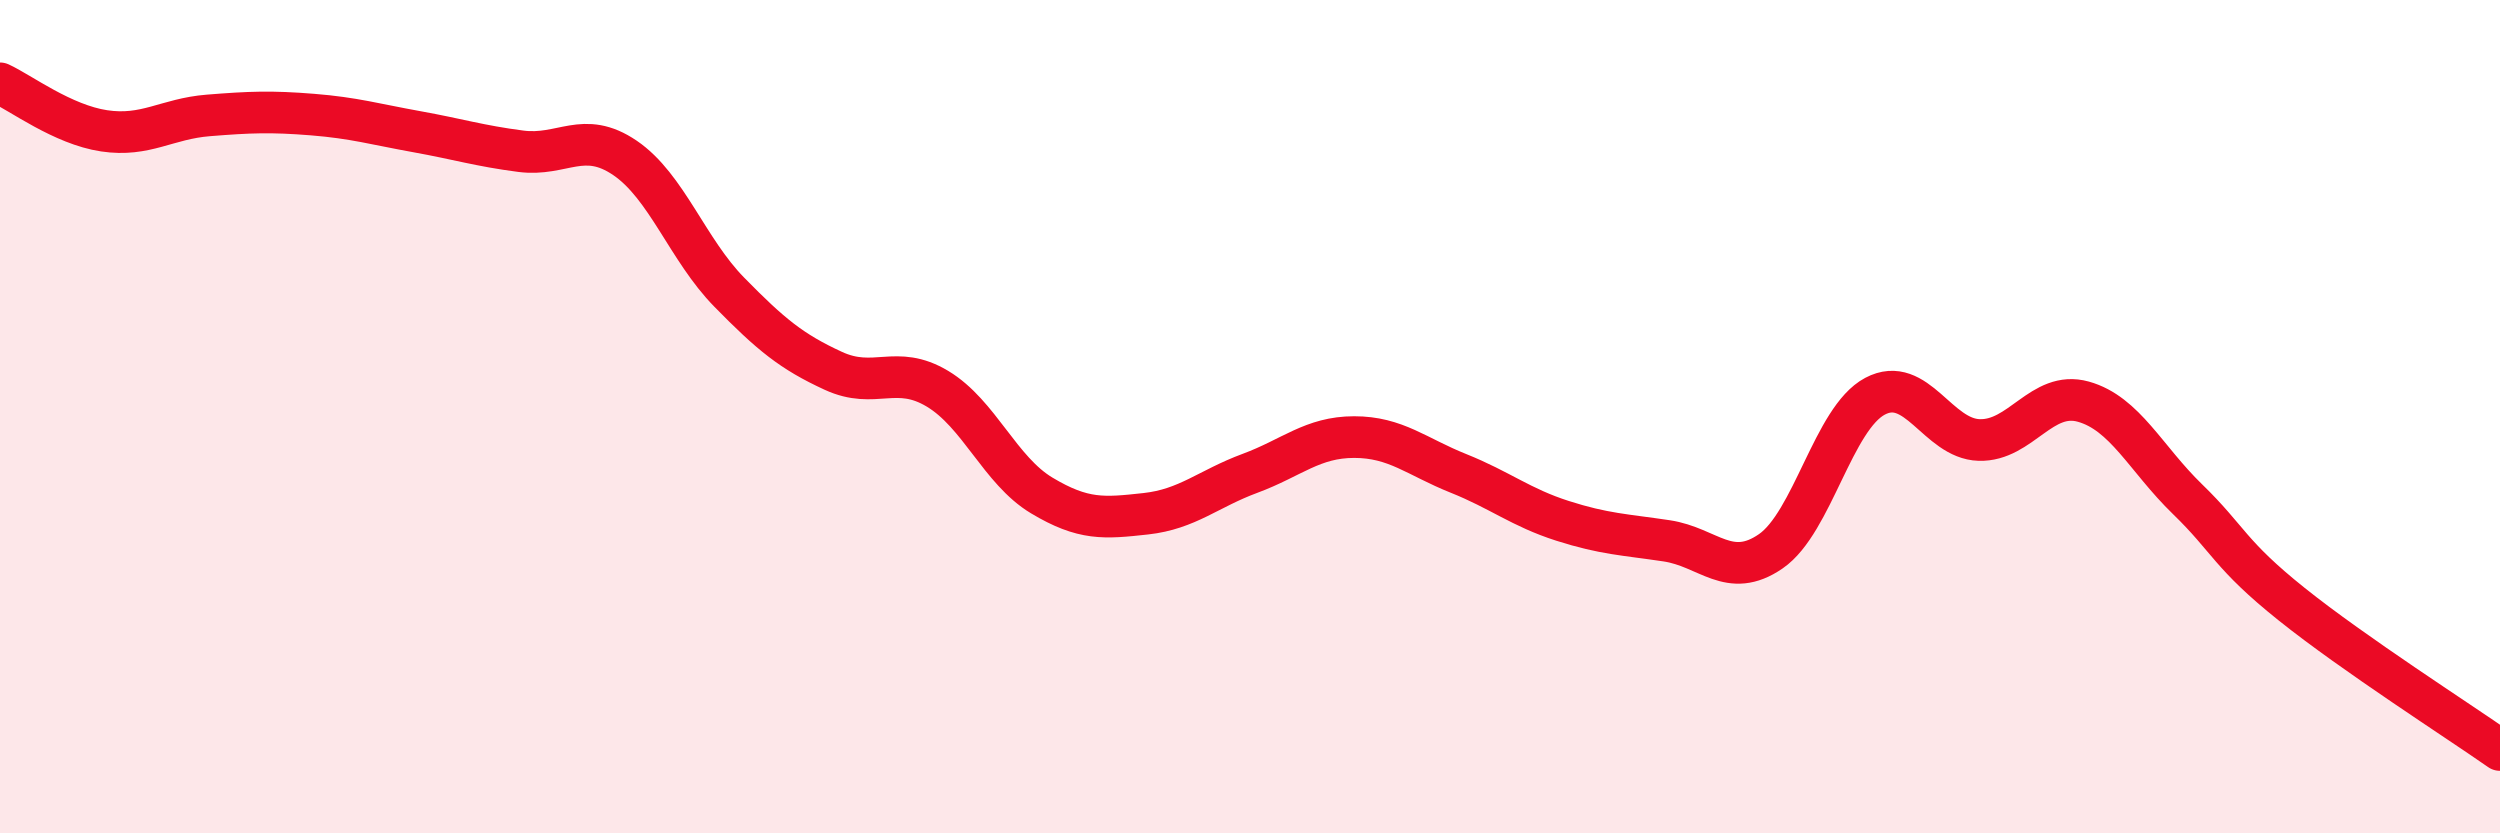
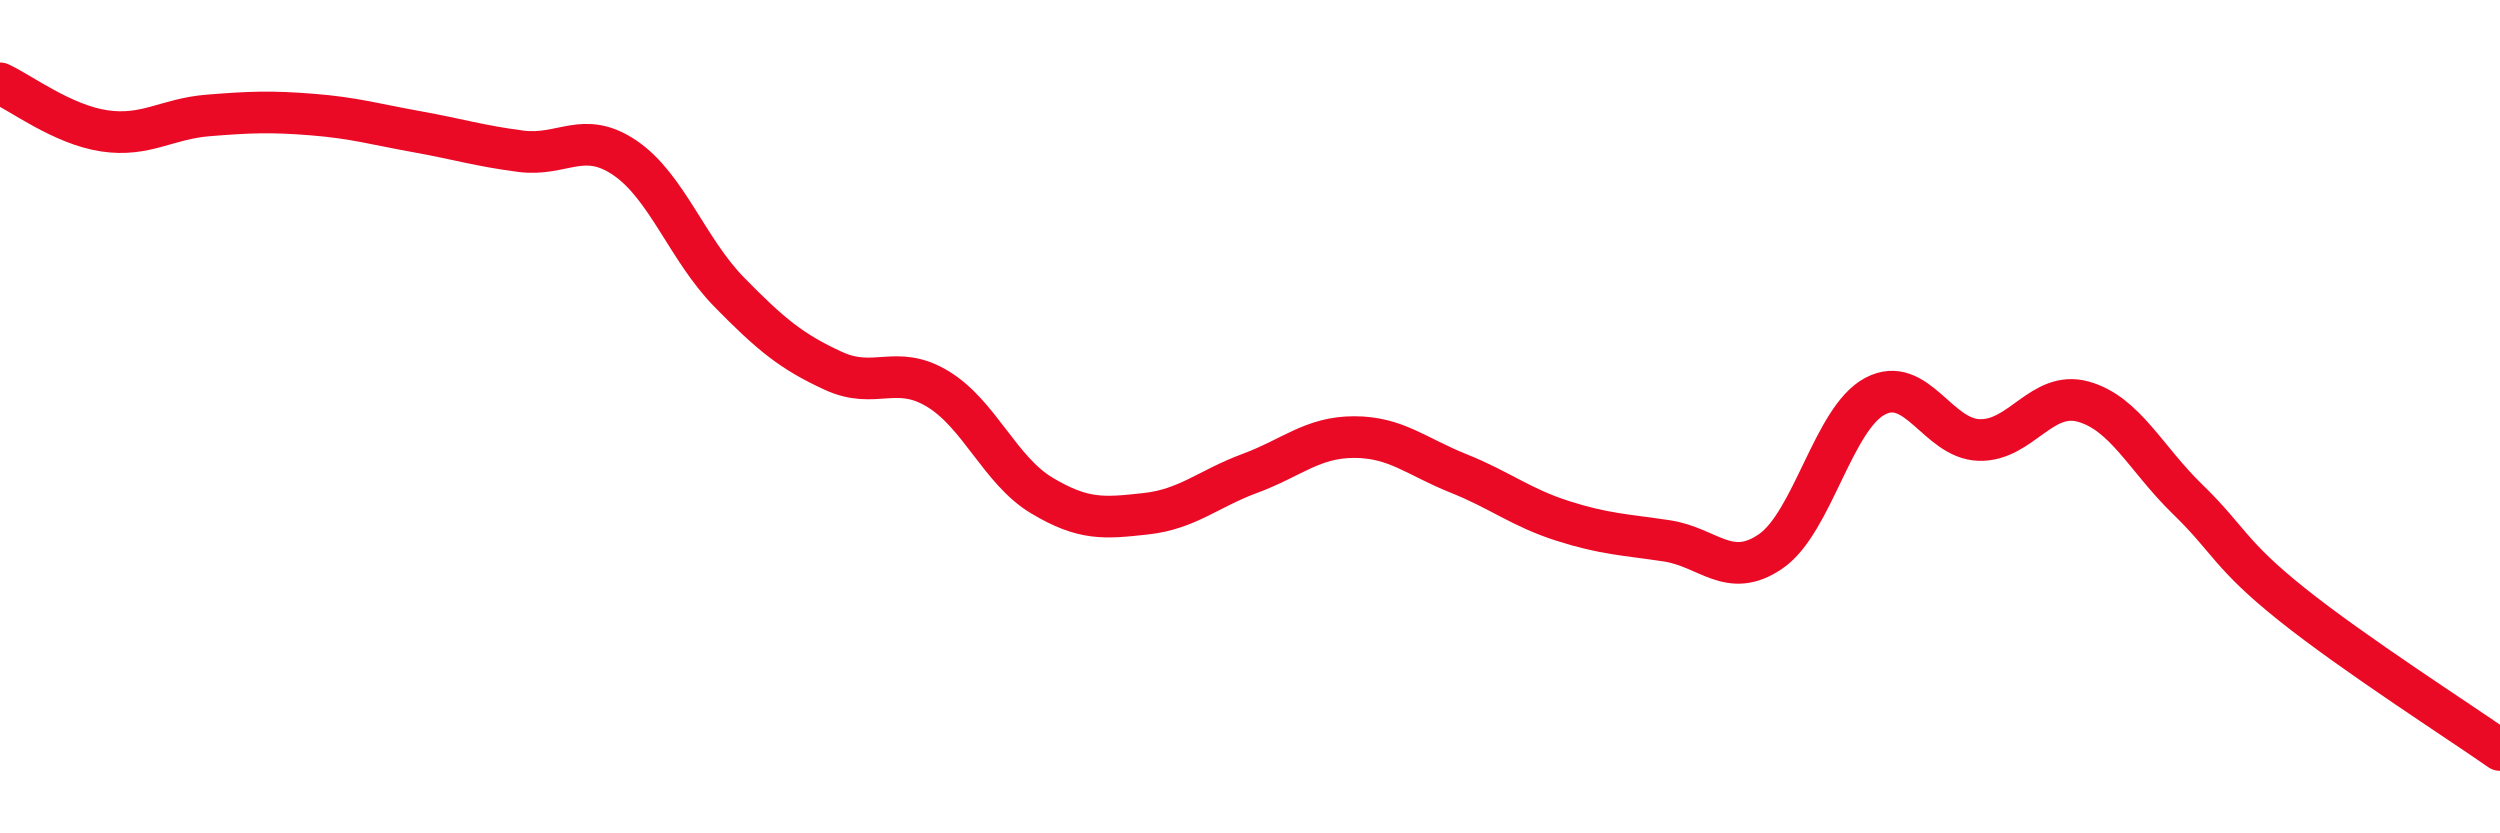
<svg xmlns="http://www.w3.org/2000/svg" width="60" height="20" viewBox="0 0 60 20">
-   <path d="M 0,2 C 0.5,2.23 1.5,2.99 2.5,3.14 C 3.5,3.29 4,2.85 5,2.77 C 6,2.69 6.5,2.67 7.5,2.75 C 8.5,2.83 9,2.98 10,3.16 C 11,3.34 11.5,3.5 12.5,3.63 C 13.5,3.76 14,3.11 15,3.79 C 16,4.47 16.5,5.99 17.5,7.01 C 18.5,8.03 19,8.44 20,8.9 C 21,9.36 21.5,8.73 22.5,9.33 C 23.5,9.93 24,11.29 25,11.89 C 26,12.49 26.5,12.44 27.5,12.33 C 28.5,12.22 29,11.73 30,11.36 C 31,10.99 31.5,10.49 32.5,10.49 C 33.5,10.49 34,10.96 35,11.36 C 36,11.76 36.5,12.18 37.5,12.5 C 38.5,12.82 39,12.83 40,12.98 C 41,13.13 41.5,13.92 42.5,13.23 C 43.5,12.54 44,10.04 45,9.51 C 46,8.98 46.5,10.53 47.5,10.56 C 48.5,10.59 49,9.36 50,9.64 C 51,9.92 51.5,11.01 52.5,11.98 C 53.5,12.95 53.5,13.3 55,14.5 C 56.5,15.7 59,17.3 60,18L60 20L0 20Z" fill="#EB0A25" opacity="0.1" stroke-linecap="round" stroke-linejoin="round" />
  <path d="M 0,2 C 0.5,2.23 1.5,2.99 2.5,3.14 C 3.5,3.29 4,2.85 5,2.77 C 6,2.69 6.5,2.67 7.5,2.75 C 8.5,2.83 9,2.98 10,3.16 C 11,3.34 11.5,3.5 12.5,3.63 C 13.5,3.76 14,3.11 15,3.79 C 16,4.47 16.5,5.99 17.5,7.01 C 18.5,8.03 19,8.44 20,8.9 C 21,9.36 21.5,8.73 22.5,9.33 C 23.5,9.93 24,11.29 25,11.89 C 26,12.49 26.5,12.44 27.5,12.33 C 28.5,12.22 29,11.73 30,11.36 C 31,10.99 31.5,10.49 32.5,10.49 C 33.5,10.49 34,10.96 35,11.36 C 36,11.76 36.5,12.18 37.5,12.5 C 38.5,12.82 39,12.83 40,12.98 C 41,13.13 41.5,13.92 42.5,13.23 C 43.5,12.54 44,10.04 45,9.51 C 46,8.98 46.5,10.53 47.5,10.56 C 48.5,10.59 49,9.36 50,9.64 C 51,9.92 51.5,11.01 52.5,11.98 C 53.5,12.95 53.5,13.3 55,14.5 C 56.5,15.7 59,17.3 60,18" stroke="#EB0A25" stroke-width="1" fill="none" stroke-linecap="round" stroke-linejoin="round" />
</svg>